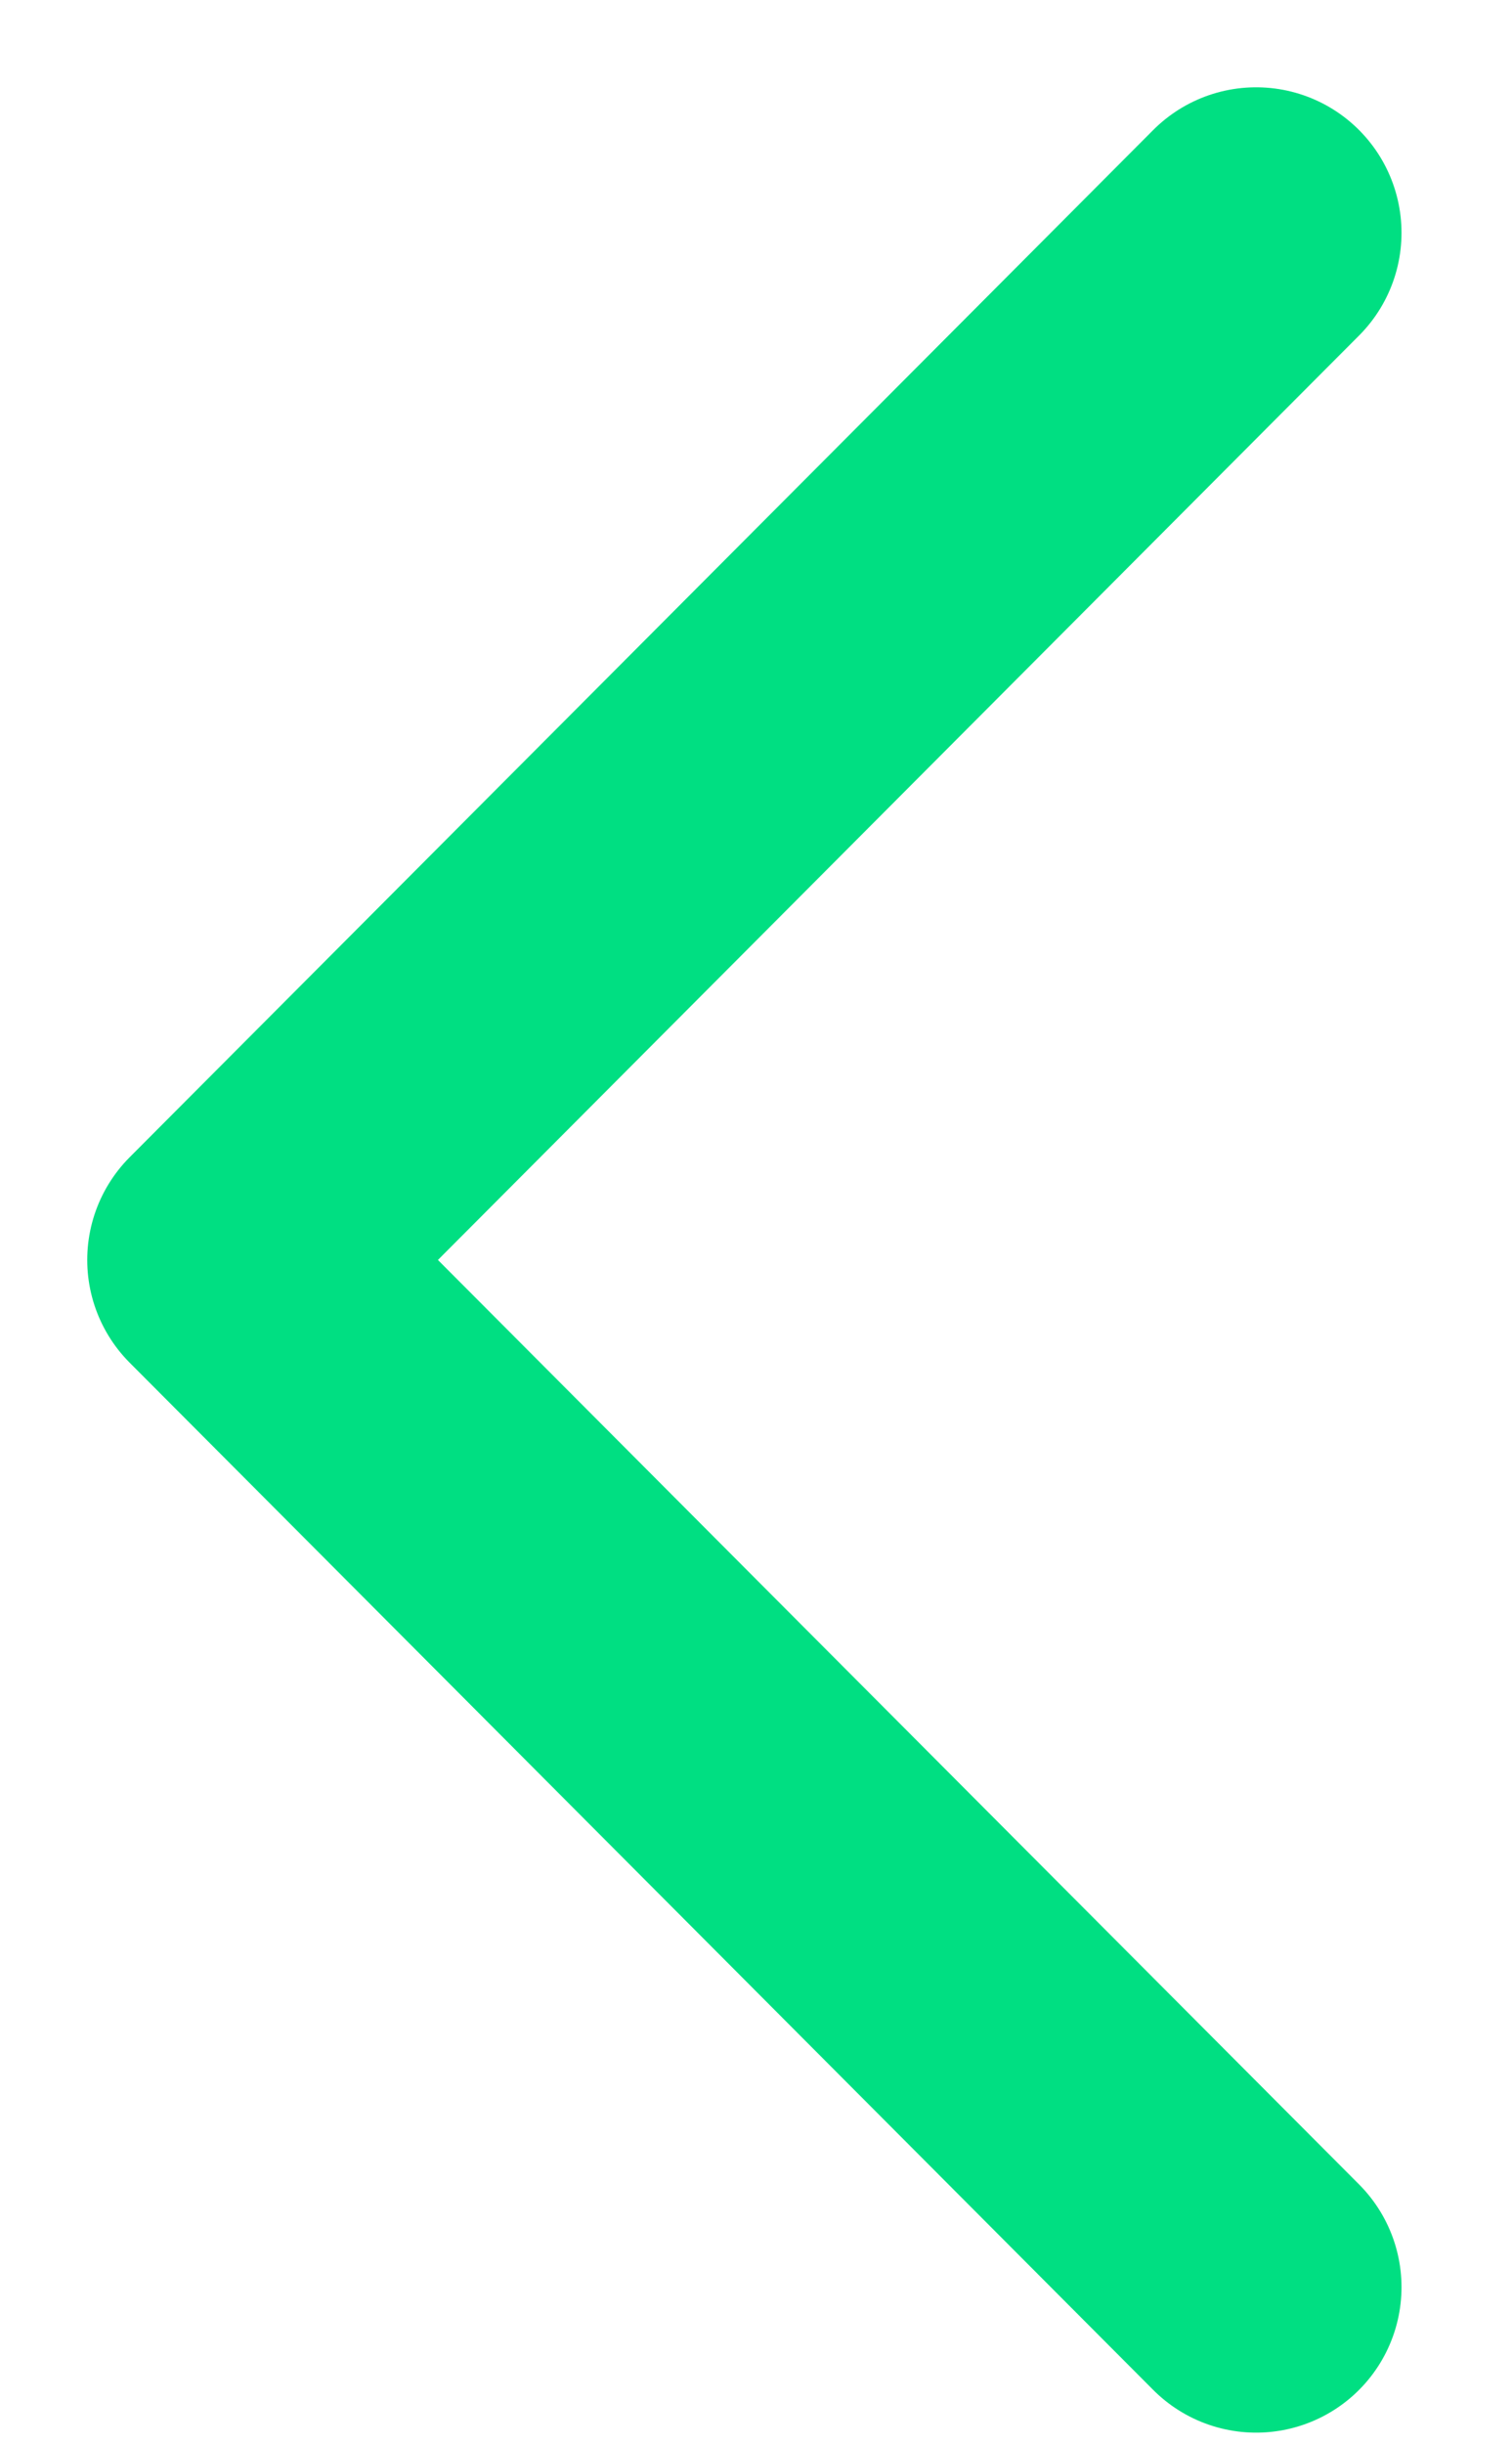
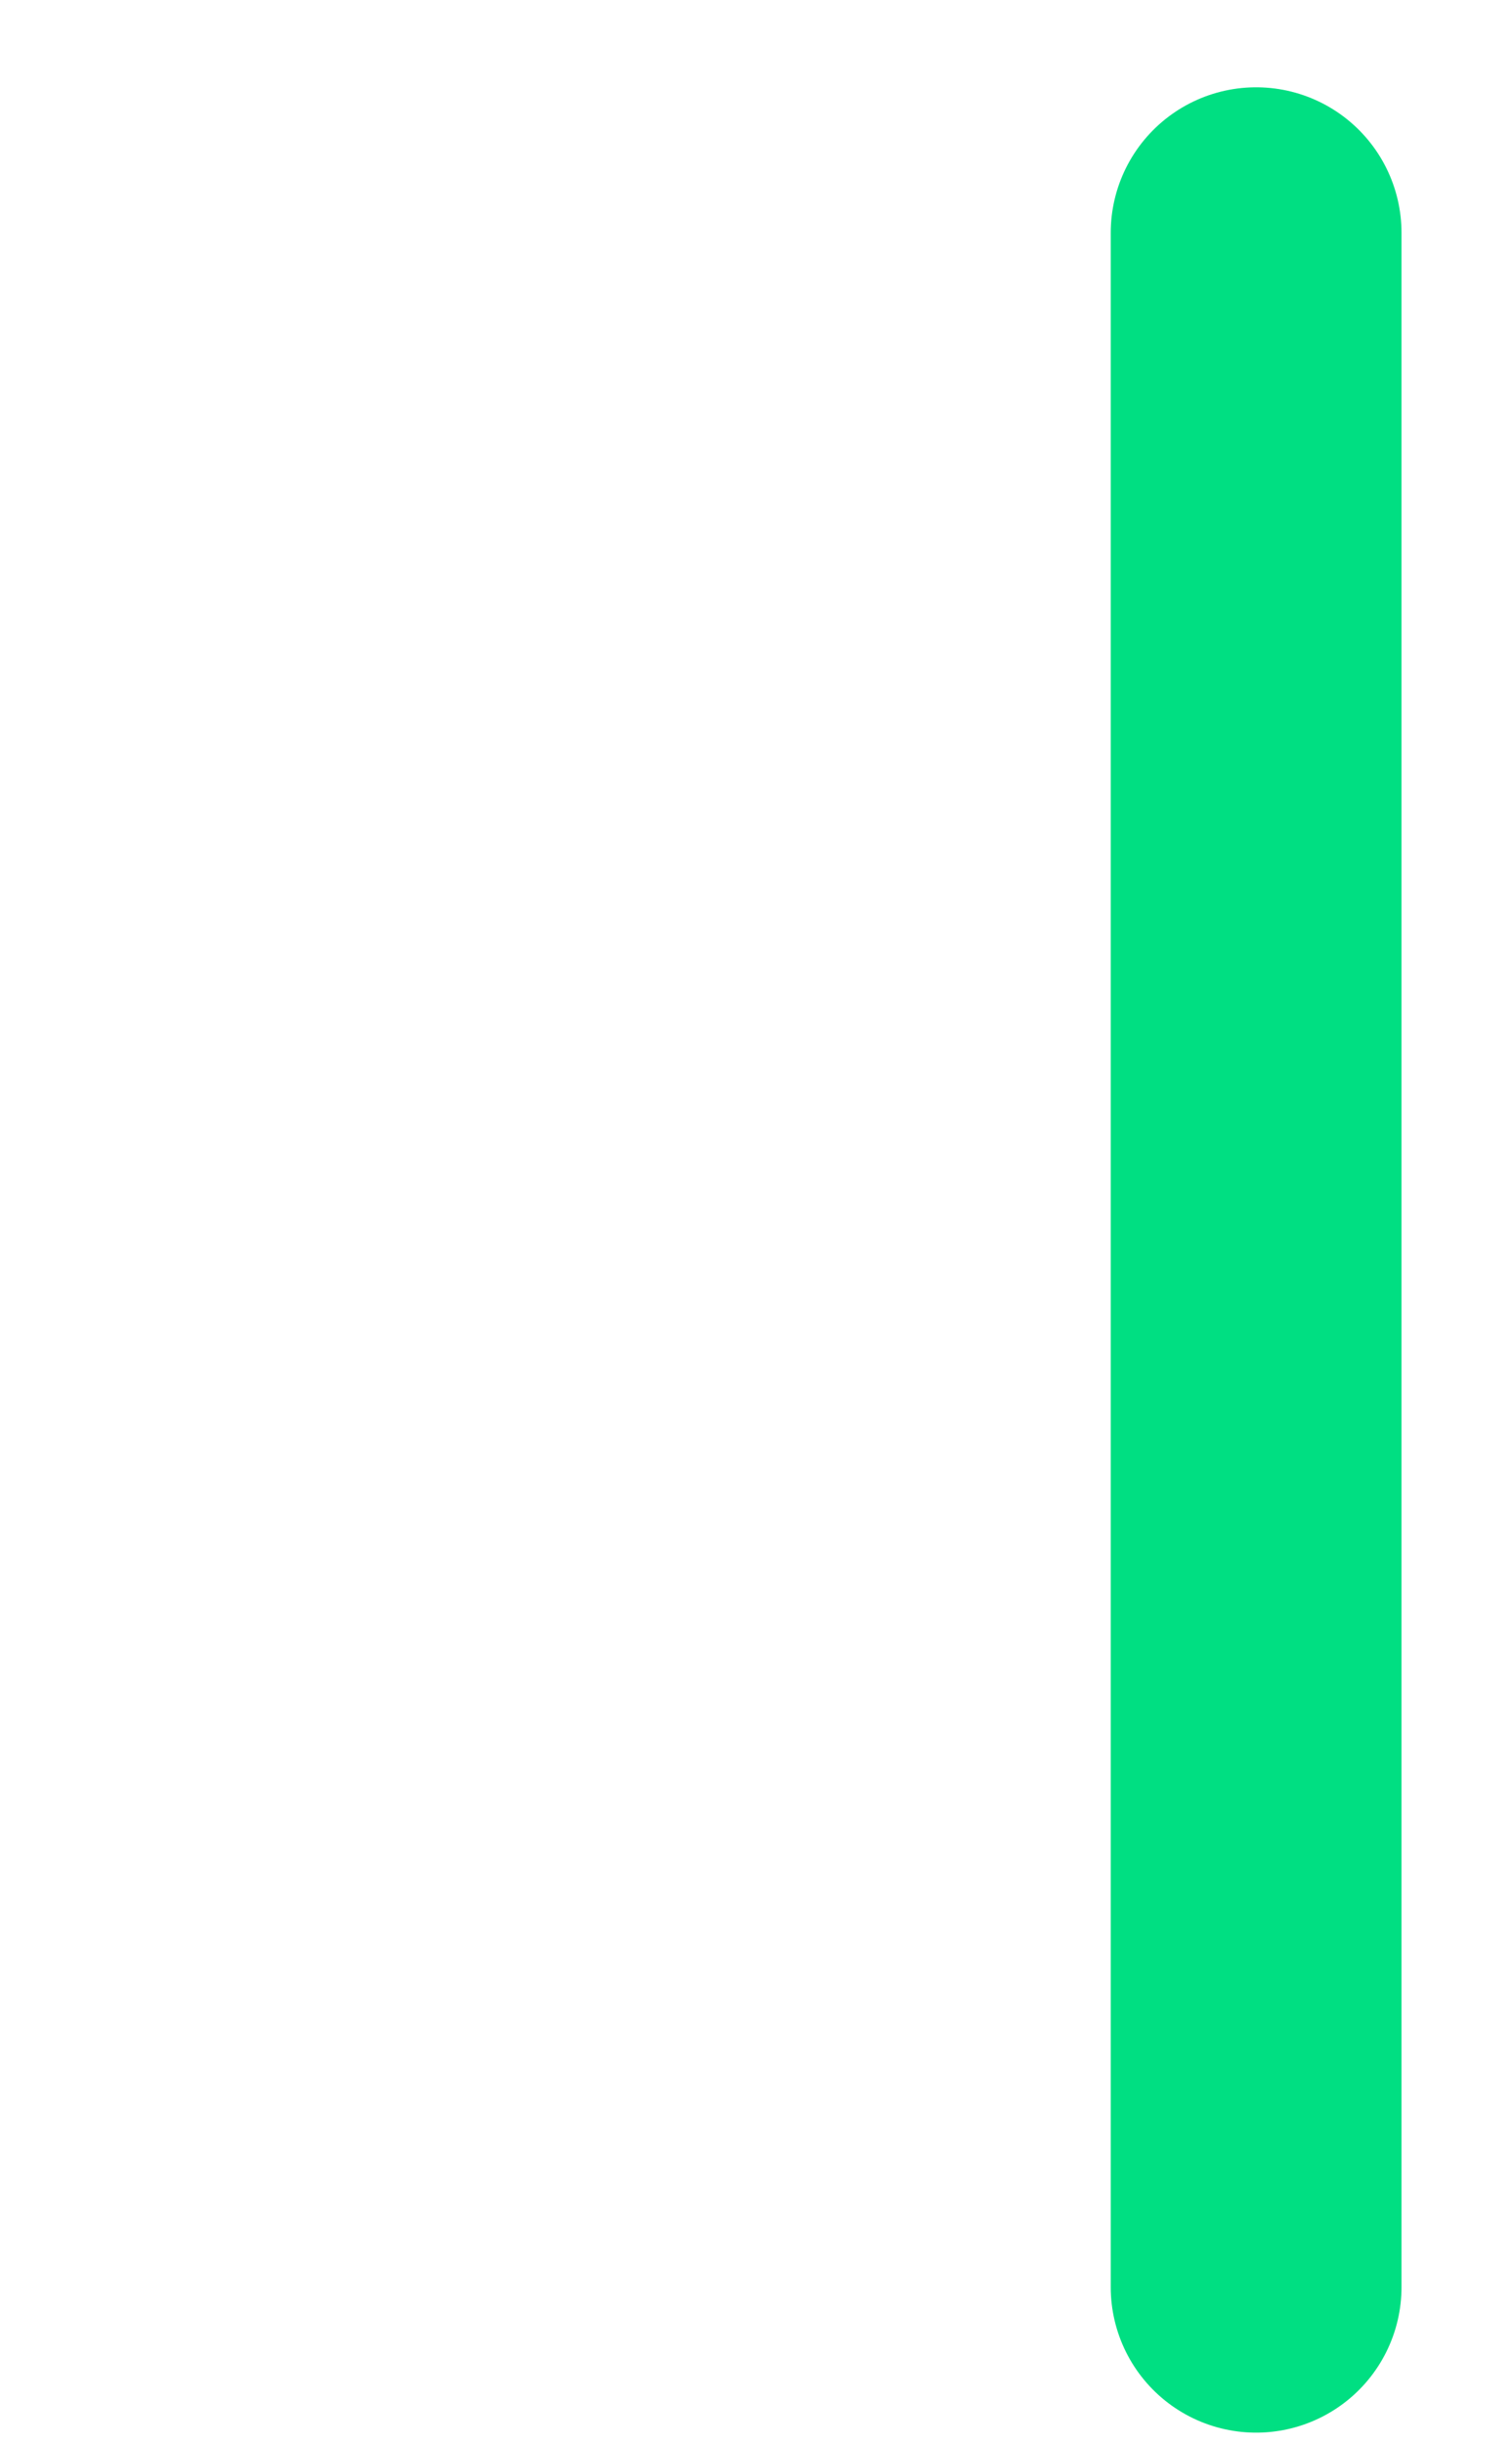
<svg xmlns="http://www.w3.org/2000/svg" width="13" height="21" viewBox="0 0 13 21" fill="none">
-   <path d="M10.8 19.65L2 10.825L10.8 2" stroke="#00DF82" stroke-width="2.5" stroke-linecap="round" stroke-linejoin="round" />
+   <path d="M10.8 19.65L10.8 2" stroke="#00DF82" stroke-width="2.5" stroke-linecap="round" stroke-linejoin="round" />
</svg>